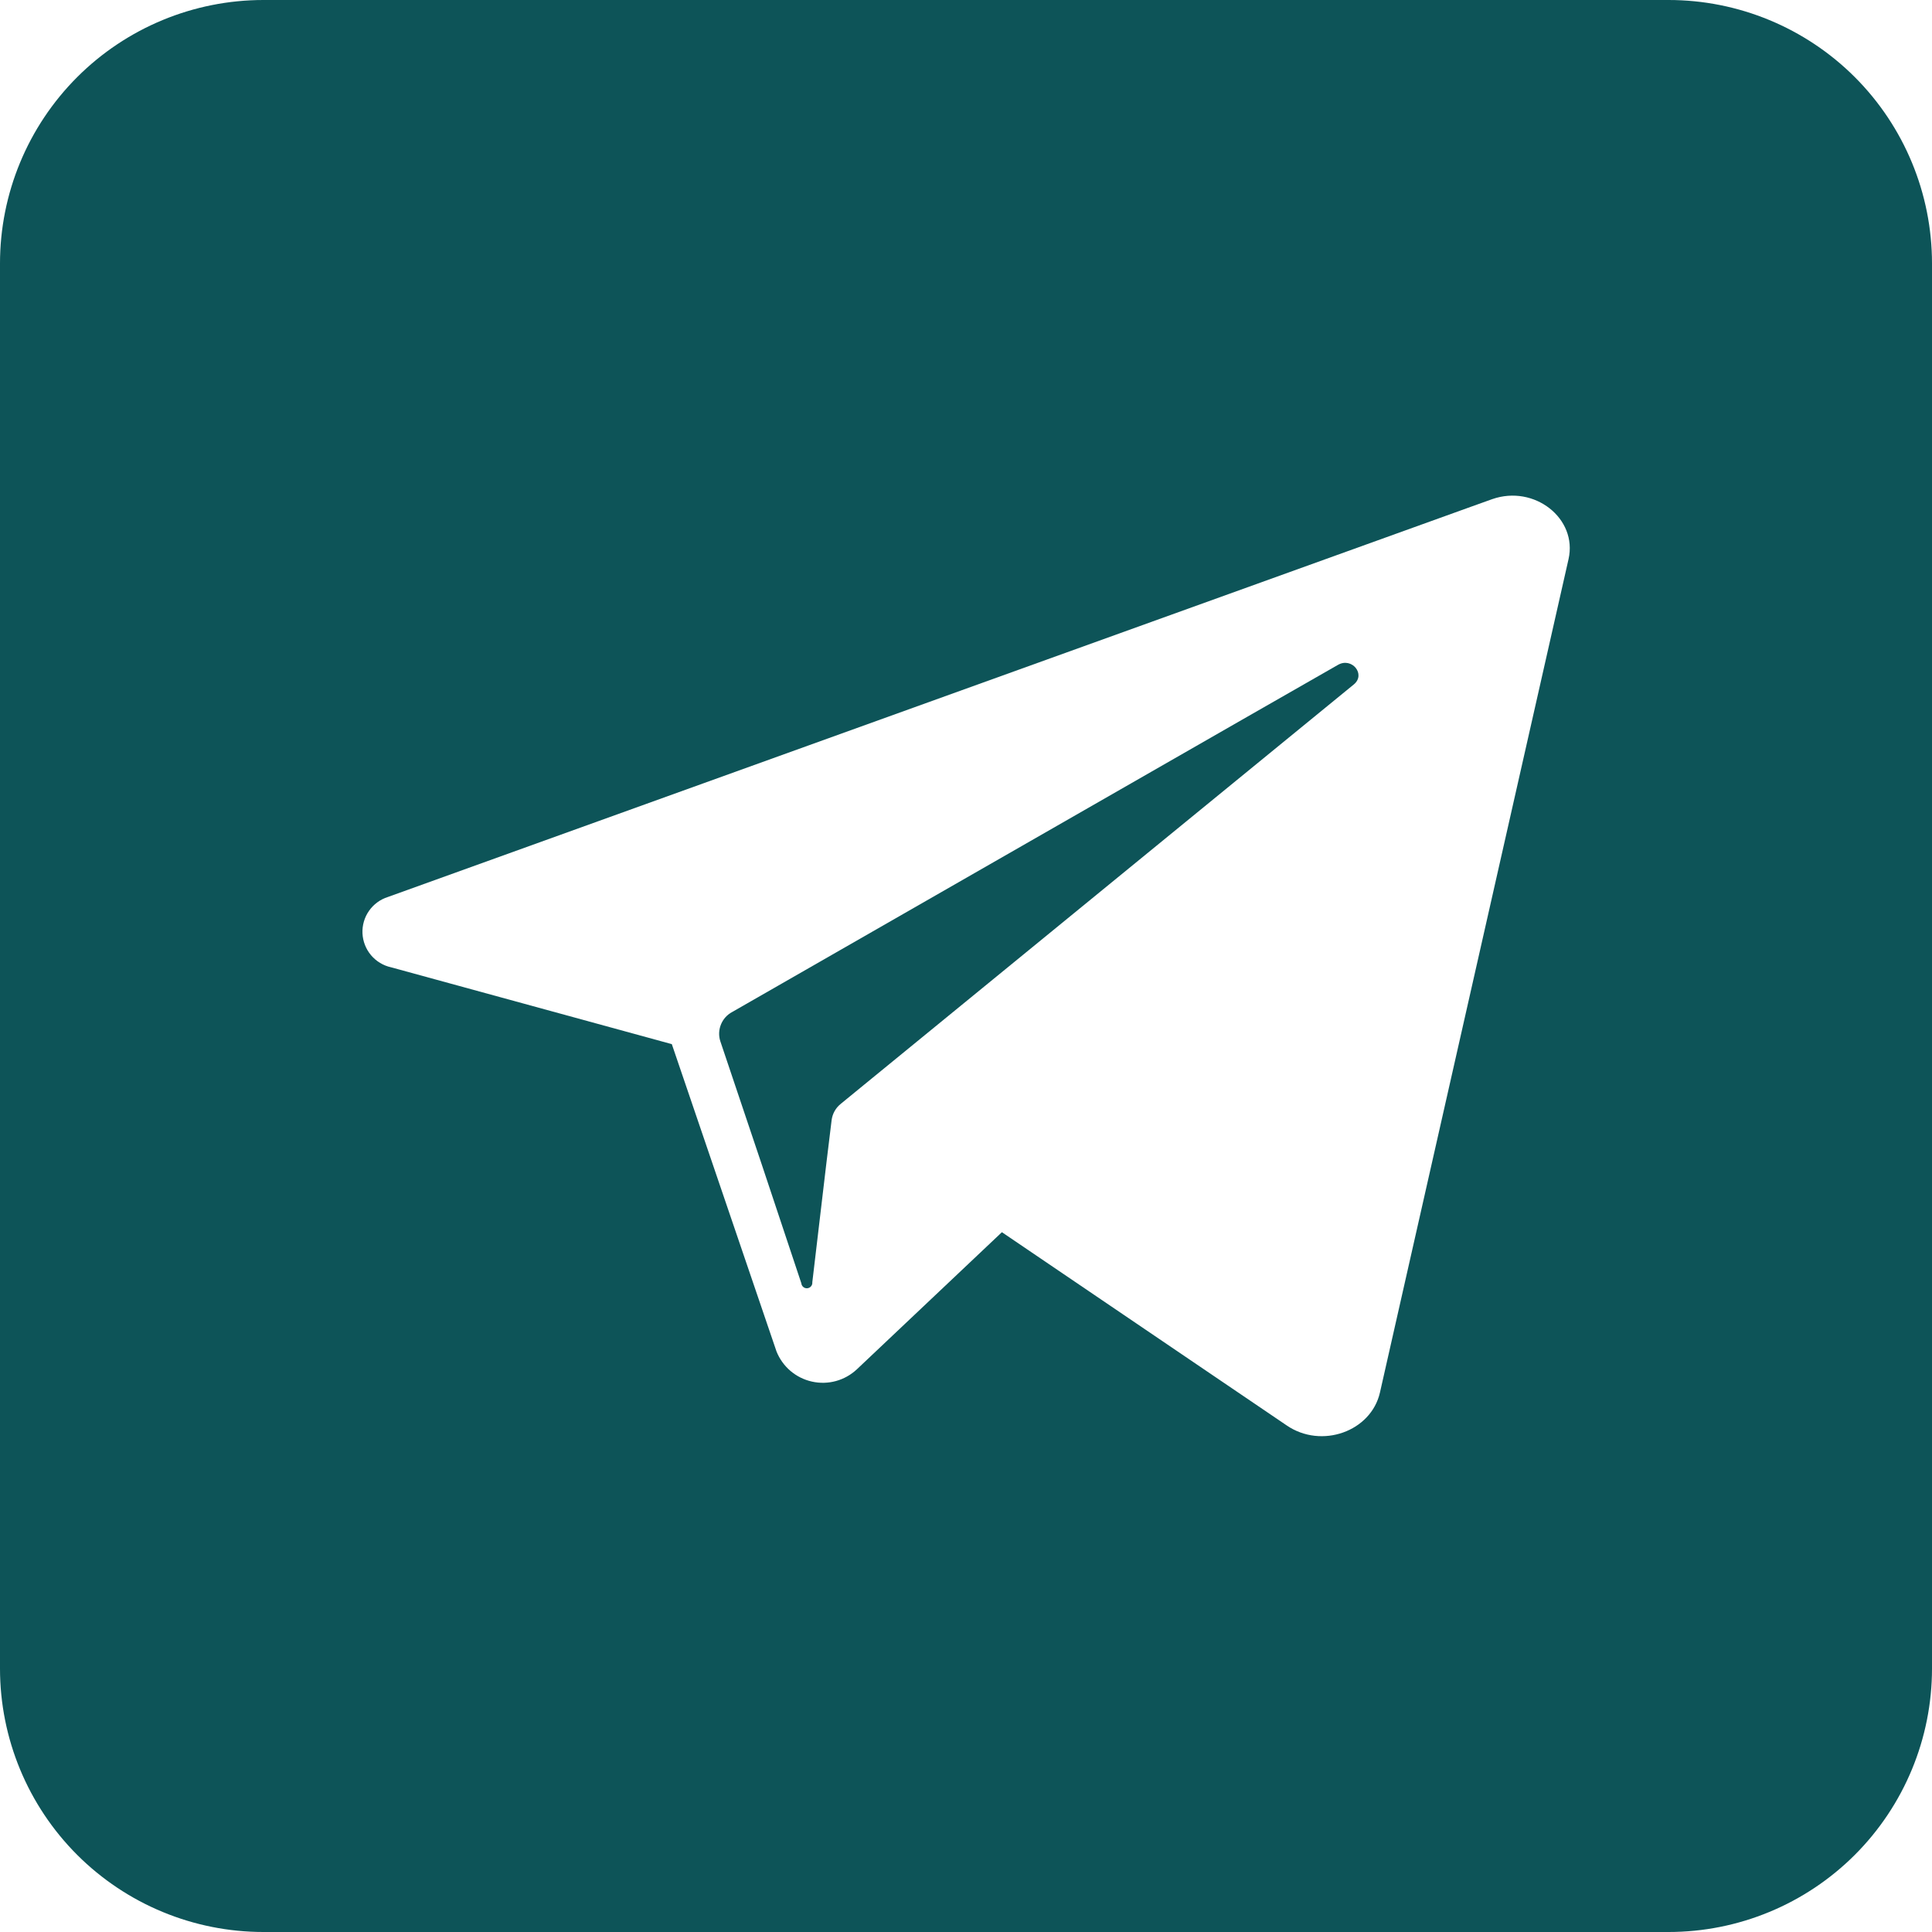
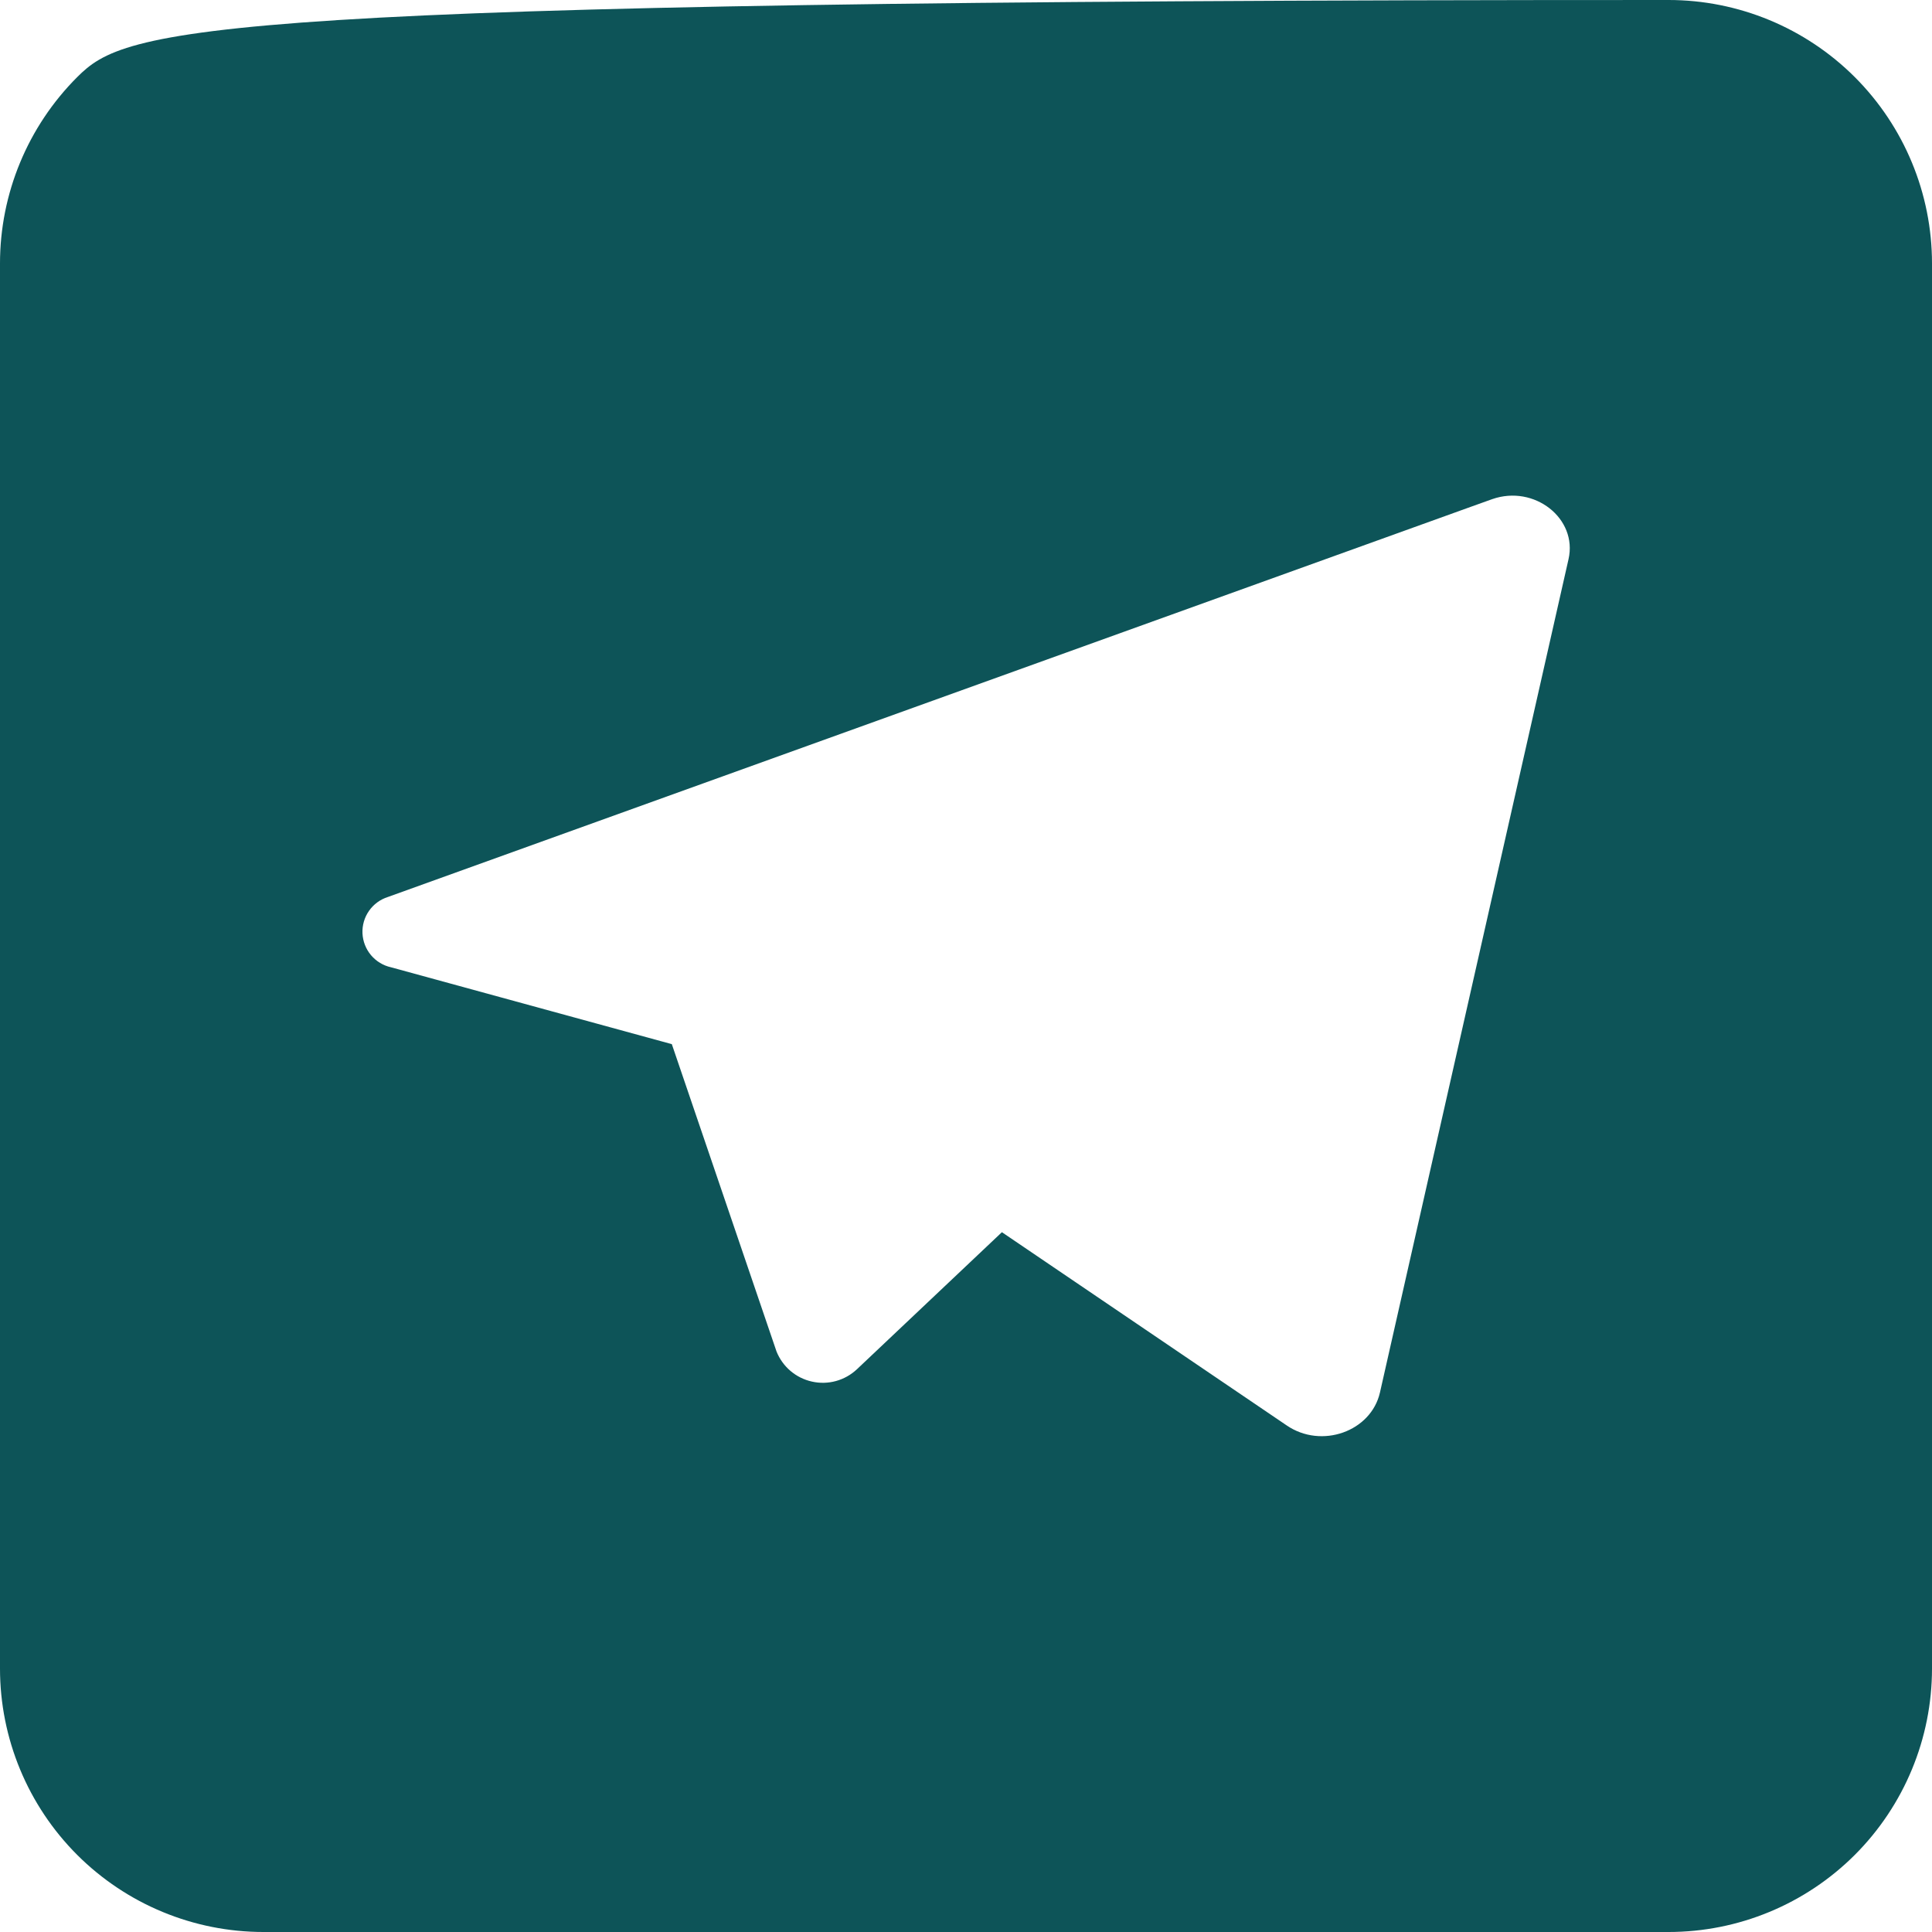
<svg xmlns="http://www.w3.org/2000/svg" width="60" height="60" viewBox="0 0 60 60" fill="none">
-   <path d="M42.044 21.256L26.829 33.693L26.113 34.279C25.956 34.404 25.853 34.585 25.827 34.784L25.666 36.106L25.227 39.822C25.231 39.868 25.217 39.913 25.188 39.947C25.159 39.982 25.117 40.004 25.072 40.008C25.026 40.012 24.981 39.998 24.947 39.969C24.912 39.94 24.89 39.898 24.886 39.853L23.648 36.137L22.37 32.336C22.315 32.166 22.322 31.982 22.39 31.816C22.457 31.65 22.58 31.513 22.738 31.429L38.57 22.354L41.549 20.65C41.982 20.397 42.426 20.943 42.044 21.256Z" fill="#0D5458" />
-   <path d="M51.818 0H8.182C6.012 0 3.931 0.862 2.396 2.396C0.862 3.931 0 6.012 0 8.182L0 51.818C0 53.988 0.862 56.069 2.396 57.604C3.931 59.138 6.012 60 8.182 60H51.818C53.988 60 56.069 59.138 57.604 57.604C59.138 56.069 60 53.988 60 51.818V8.182C60 6.012 59.138 3.931 57.604 2.396C56.069 0.862 53.988 0 51.818 0ZM48.712 17.366L42.856 43.244C42.58 44.458 41.039 45.007 39.958 44.267L31.115 38.267L26.611 42.525C26.428 42.697 26.205 42.822 25.962 42.889C25.719 42.956 25.464 42.962 25.218 42.907C24.972 42.853 24.743 42.739 24.551 42.577C24.359 42.414 24.21 42.206 24.116 41.973L22.49 37.2L20.864 32.427L12.147 30.041C11.903 29.988 11.684 29.855 11.523 29.665C11.362 29.474 11.269 29.235 11.257 28.986C11.246 28.737 11.317 28.491 11.46 28.287C11.603 28.082 11.81 27.931 12.048 27.856L45.723 15.723L46.343 15.501C47.649 15.044 48.999 16.101 48.712 17.366Z" fill="#0D5458" />
+   <path d="M51.818 0C6.012 0 3.931 0.862 2.396 2.396C0.862 3.931 0 6.012 0 8.182L0 51.818C0 53.988 0.862 56.069 2.396 57.604C3.931 59.138 6.012 60 8.182 60H51.818C53.988 60 56.069 59.138 57.604 57.604C59.138 56.069 60 53.988 60 51.818V8.182C60 6.012 59.138 3.931 57.604 2.396C56.069 0.862 53.988 0 51.818 0ZM48.712 17.366L42.856 43.244C42.58 44.458 41.039 45.007 39.958 44.267L31.115 38.267L26.611 42.525C26.428 42.697 26.205 42.822 25.962 42.889C25.719 42.956 25.464 42.962 25.218 42.907C24.972 42.853 24.743 42.739 24.551 42.577C24.359 42.414 24.21 42.206 24.116 41.973L22.49 37.2L20.864 32.427L12.147 30.041C11.903 29.988 11.684 29.855 11.523 29.665C11.362 29.474 11.269 29.235 11.257 28.986C11.246 28.737 11.317 28.491 11.46 28.287C11.603 28.082 11.81 27.931 12.048 27.856L45.723 15.723L46.343 15.501C47.649 15.044 48.999 16.101 48.712 17.366Z" fill="#0D5458" />
</svg>